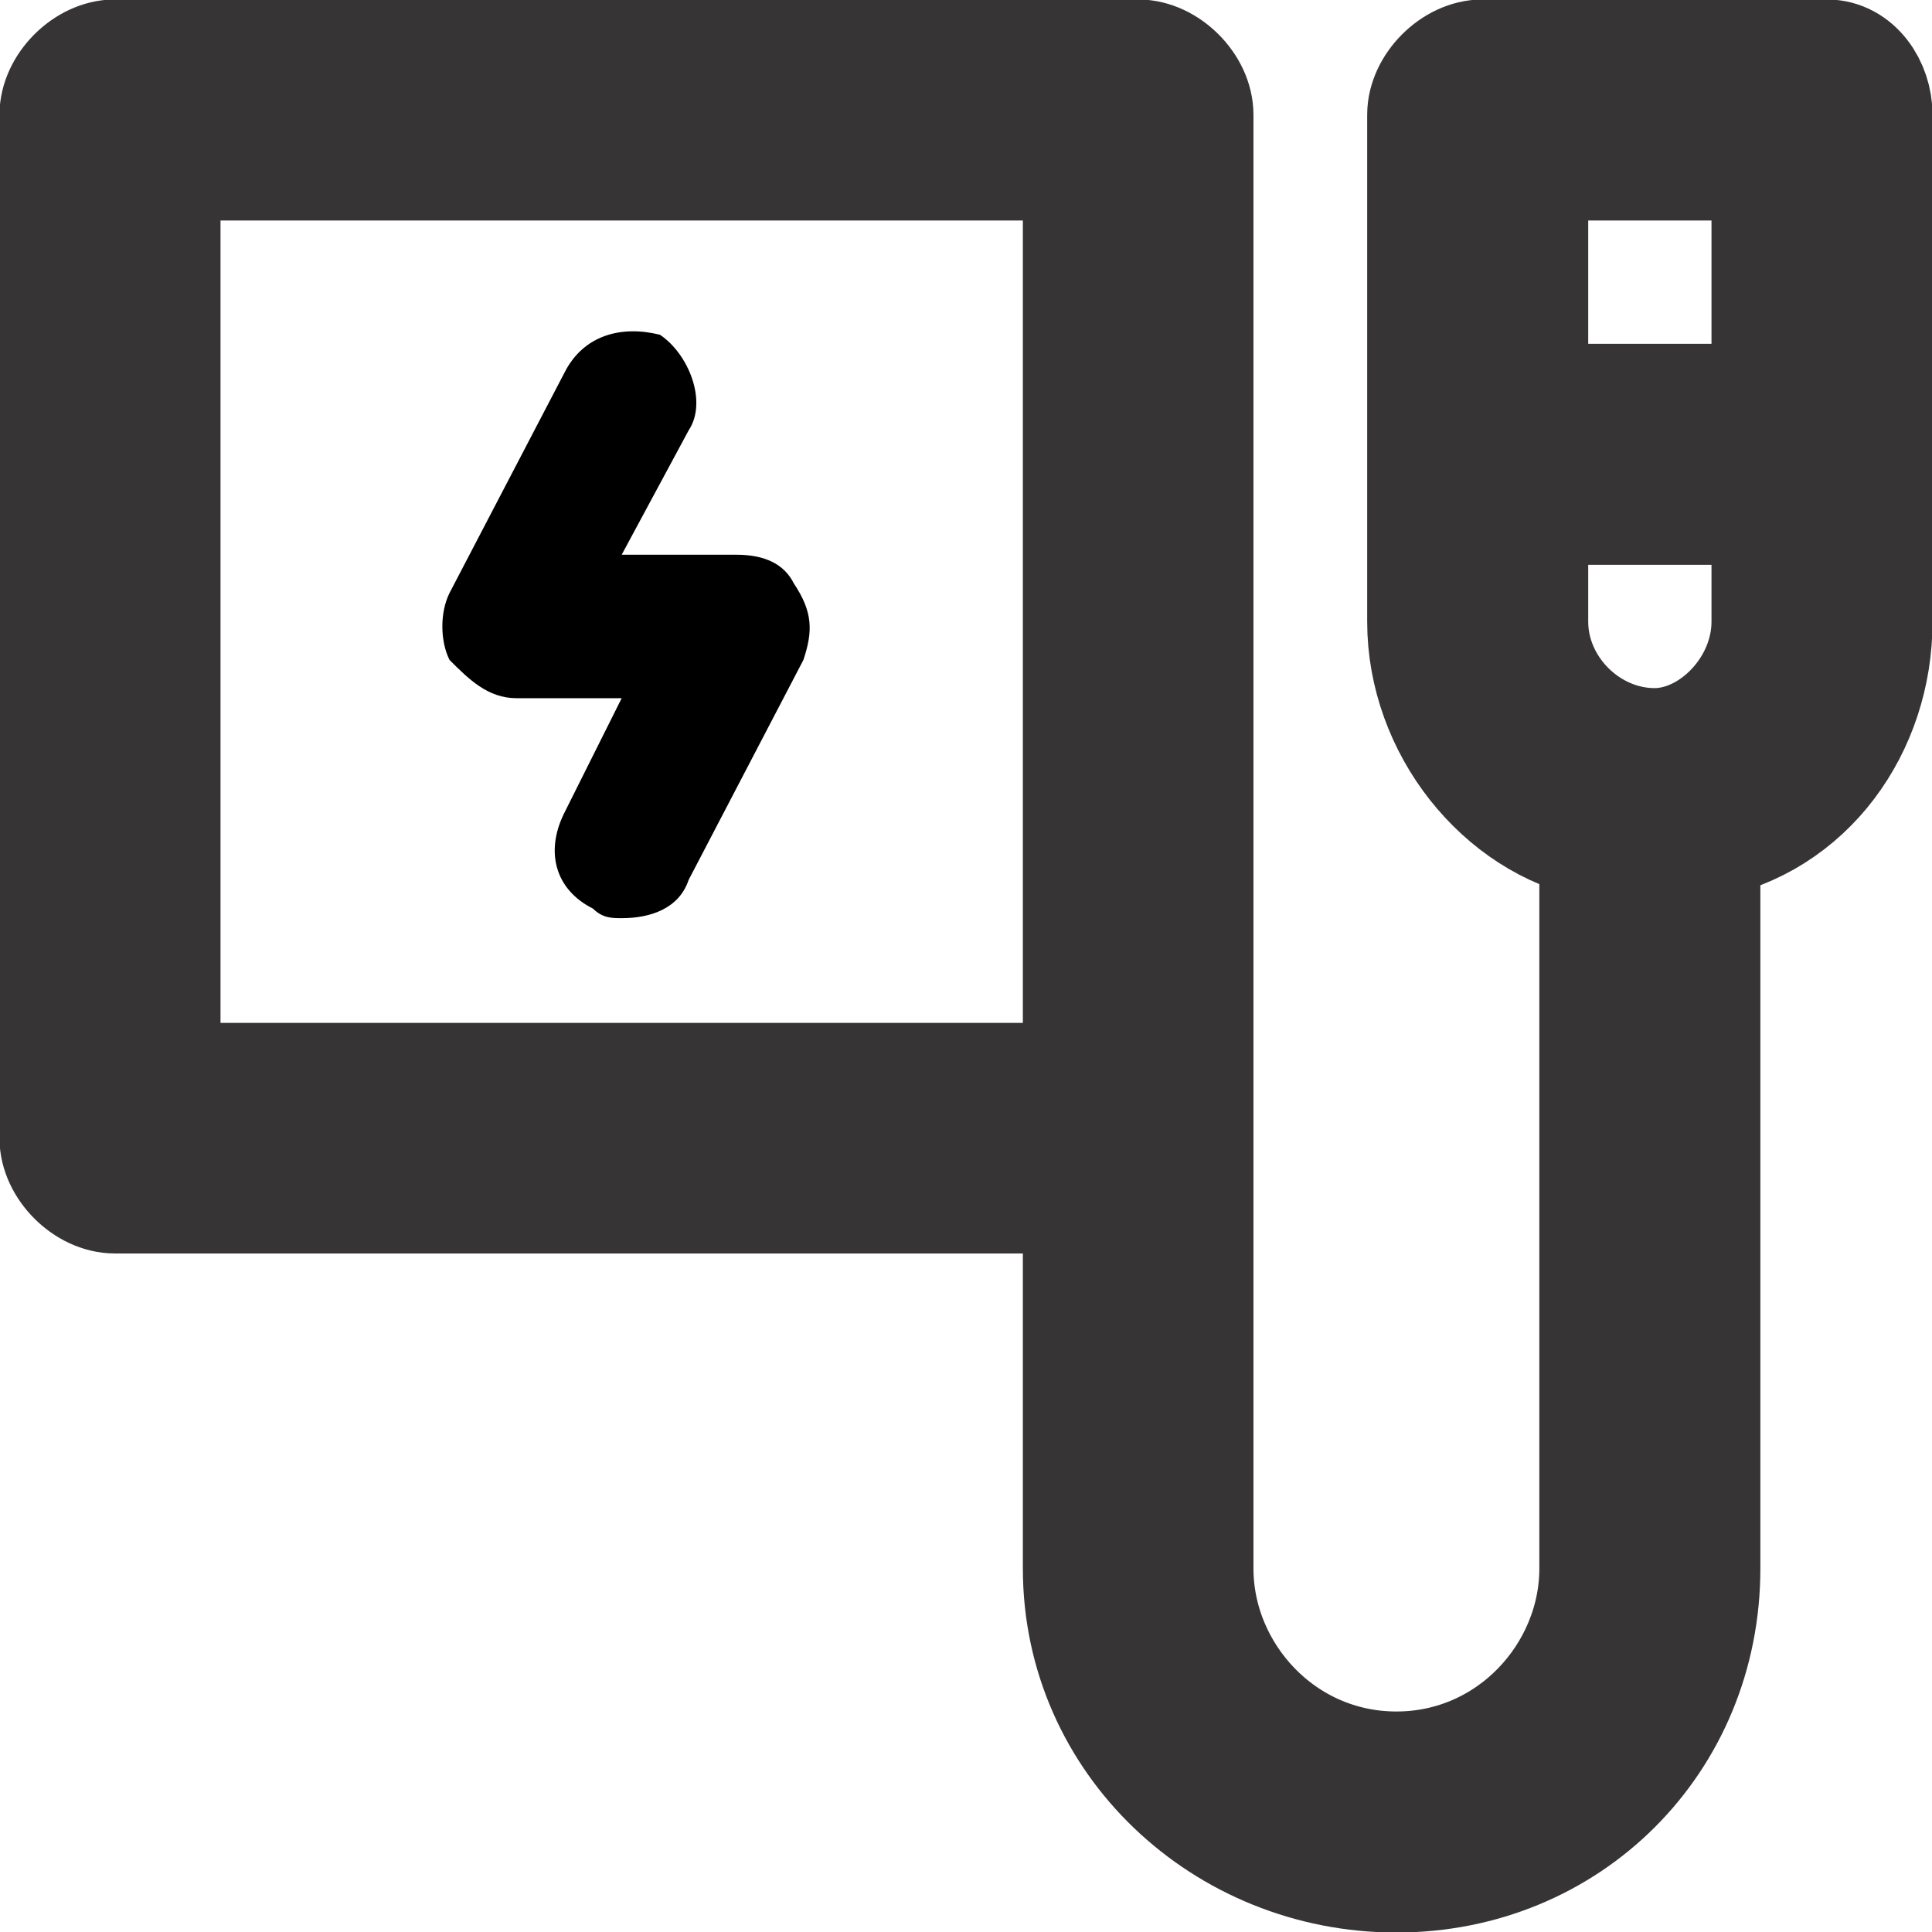
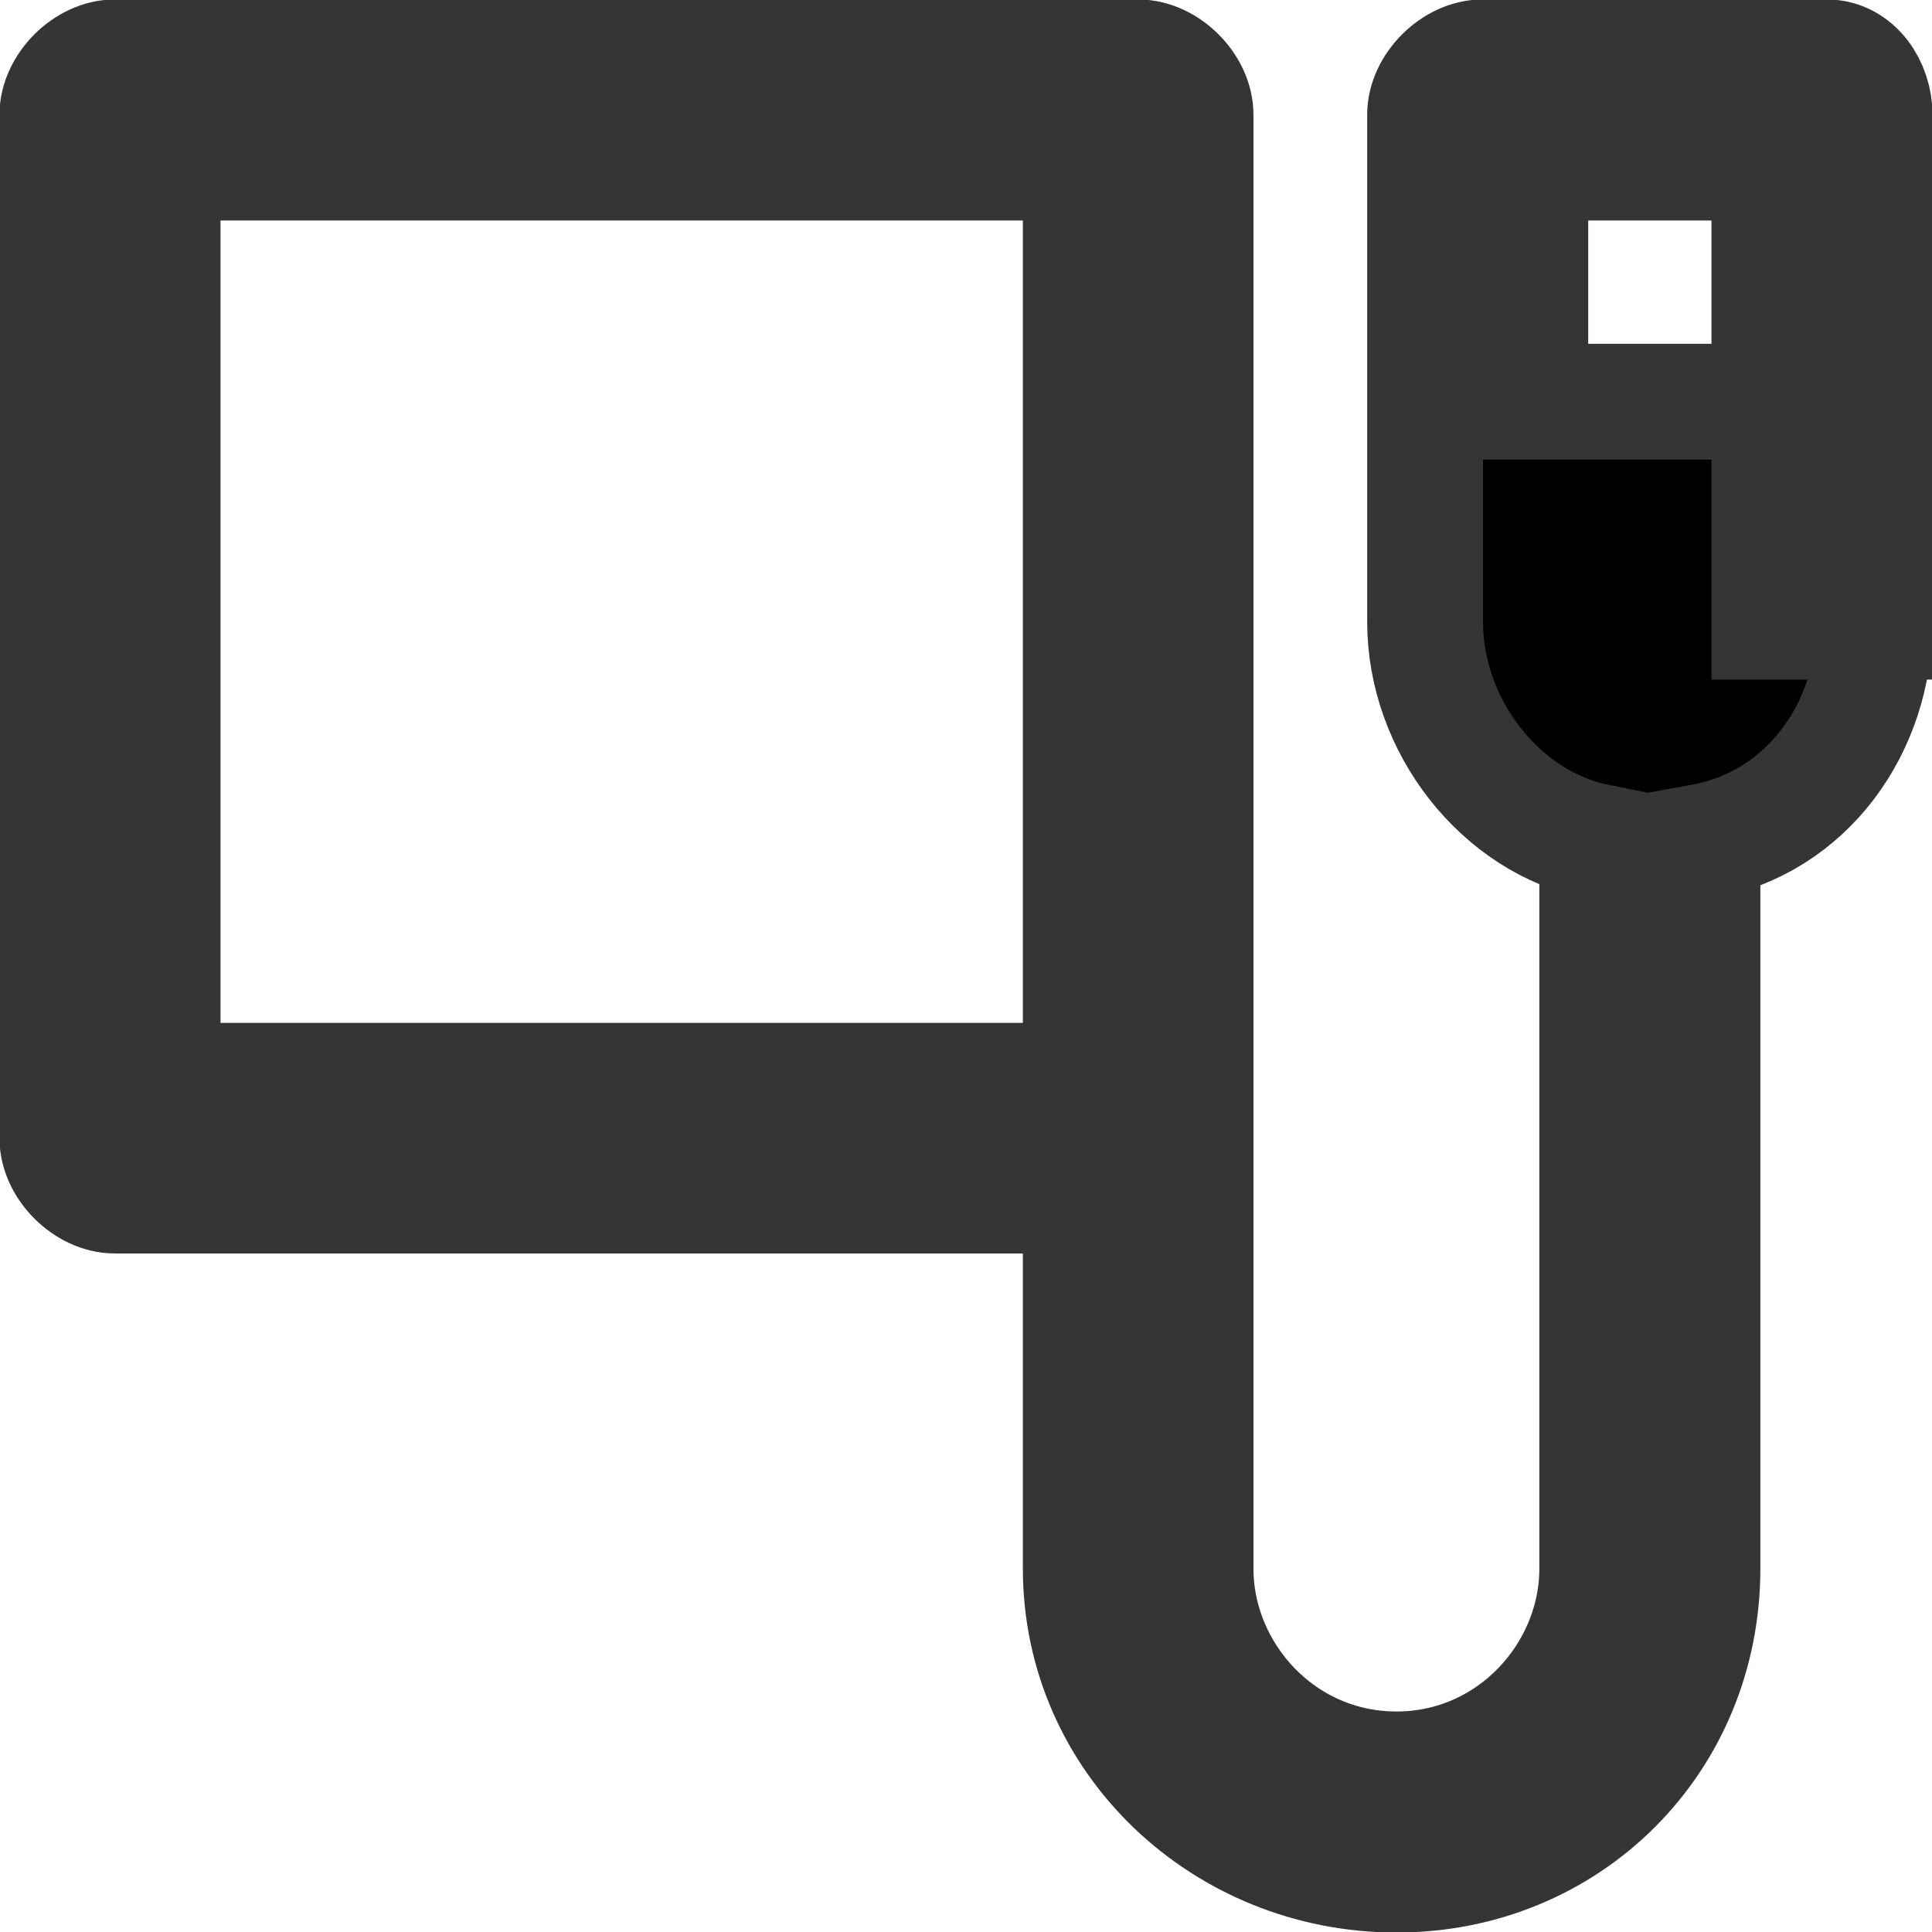
<svg xmlns="http://www.w3.org/2000/svg" xml:space="preserve" width="0.493in" height="0.493in" version="1.1" style="shape-rendering:geometricPrecision; text-rendering:geometricPrecision; image-rendering:optimizeQuality; fill-rule:evenodd; clip-rule:evenodd" viewBox="0 0 202 202">
  <defs>
    <style type="text/css">
   
    .str0 {stroke:#373435;stroke-width:12.11}
    .fil0 {fill:black}
   
  </style>
  </defs>
  <g id="Layer_x0020_1">
    <g id="_973059968">
      <g>
        <g>
-           <path class="fil0 str0" d="M191 6l-36 0c-3,0 -6,3 -6,6l0 35 0 18c0,11 8,21 18,23l0 76c0,11 -9,21 -21,21 -12,0 -21,-10 -21,-21l0 -45 0 -107c0,-3 -3,-6 -6,-6l-107 0c-3,0 -6,3 -6,6l0 107c0,3 3,6 6,6l101 0 0 39c0,18 15,32 33,32 18,0 32,-14 32,-32l0 -76c11,-2 18,-12 18,-23l0 -18 0 -35c0,-3 -2,-6 -5,-6zm-78 107l-96 0 0 -96 96 0 0 96zm72 -48c0,7 -6,13 -12,13 -7,0 -13,-6 -13,-13l0 -12 25 0 0 12zm0 -23l-25 0 0 -25 25 0 0 25z" />
+           <path class="fil0 str0" d="M191 6l-36 0c-3,0 -6,3 -6,6l0 35 0 18c0,11 8,21 18,23l0 76c0,11 -9,21 -21,21 -12,0 -21,-10 -21,-21l0 -45 0 -107c0,-3 -3,-6 -6,-6l-107 0c-3,0 -6,3 -6,6l0 107c0,3 3,6 6,6l101 0 0 39c0,18 15,32 33,32 18,0 32,-14 32,-32l0 -76c11,-2 18,-12 18,-23l0 -18 0 -35c0,-3 -2,-6 -5,-6zm-78 107l-96 0 0 -96 96 0 0 96zm72 -48l0 -12 25 0 0 12zm0 -23l-25 0 0 -25 25 0 0 25z" />
        </g>
      </g>
      <g>
        <g>
-           <path class="fil0" d="M83 61c-1,-2 -3,-3 -6,-3l-12 0 7 -13c2,-3 0,-8 -3,-10 -4,-1 -8,0 -10,4l-12 23c-1,2 -1,5 0,7 2,2 4,4 7,4l11 0 -6 12c-2,4 -1,8 3,10 1,1 2,1 3,1 3,0 6,-1 7,-4l12 -23c1,-3 1,-5 -1,-8z" />
-         </g>
+           </g>
      </g>
    </g>
  </g>
</svg>